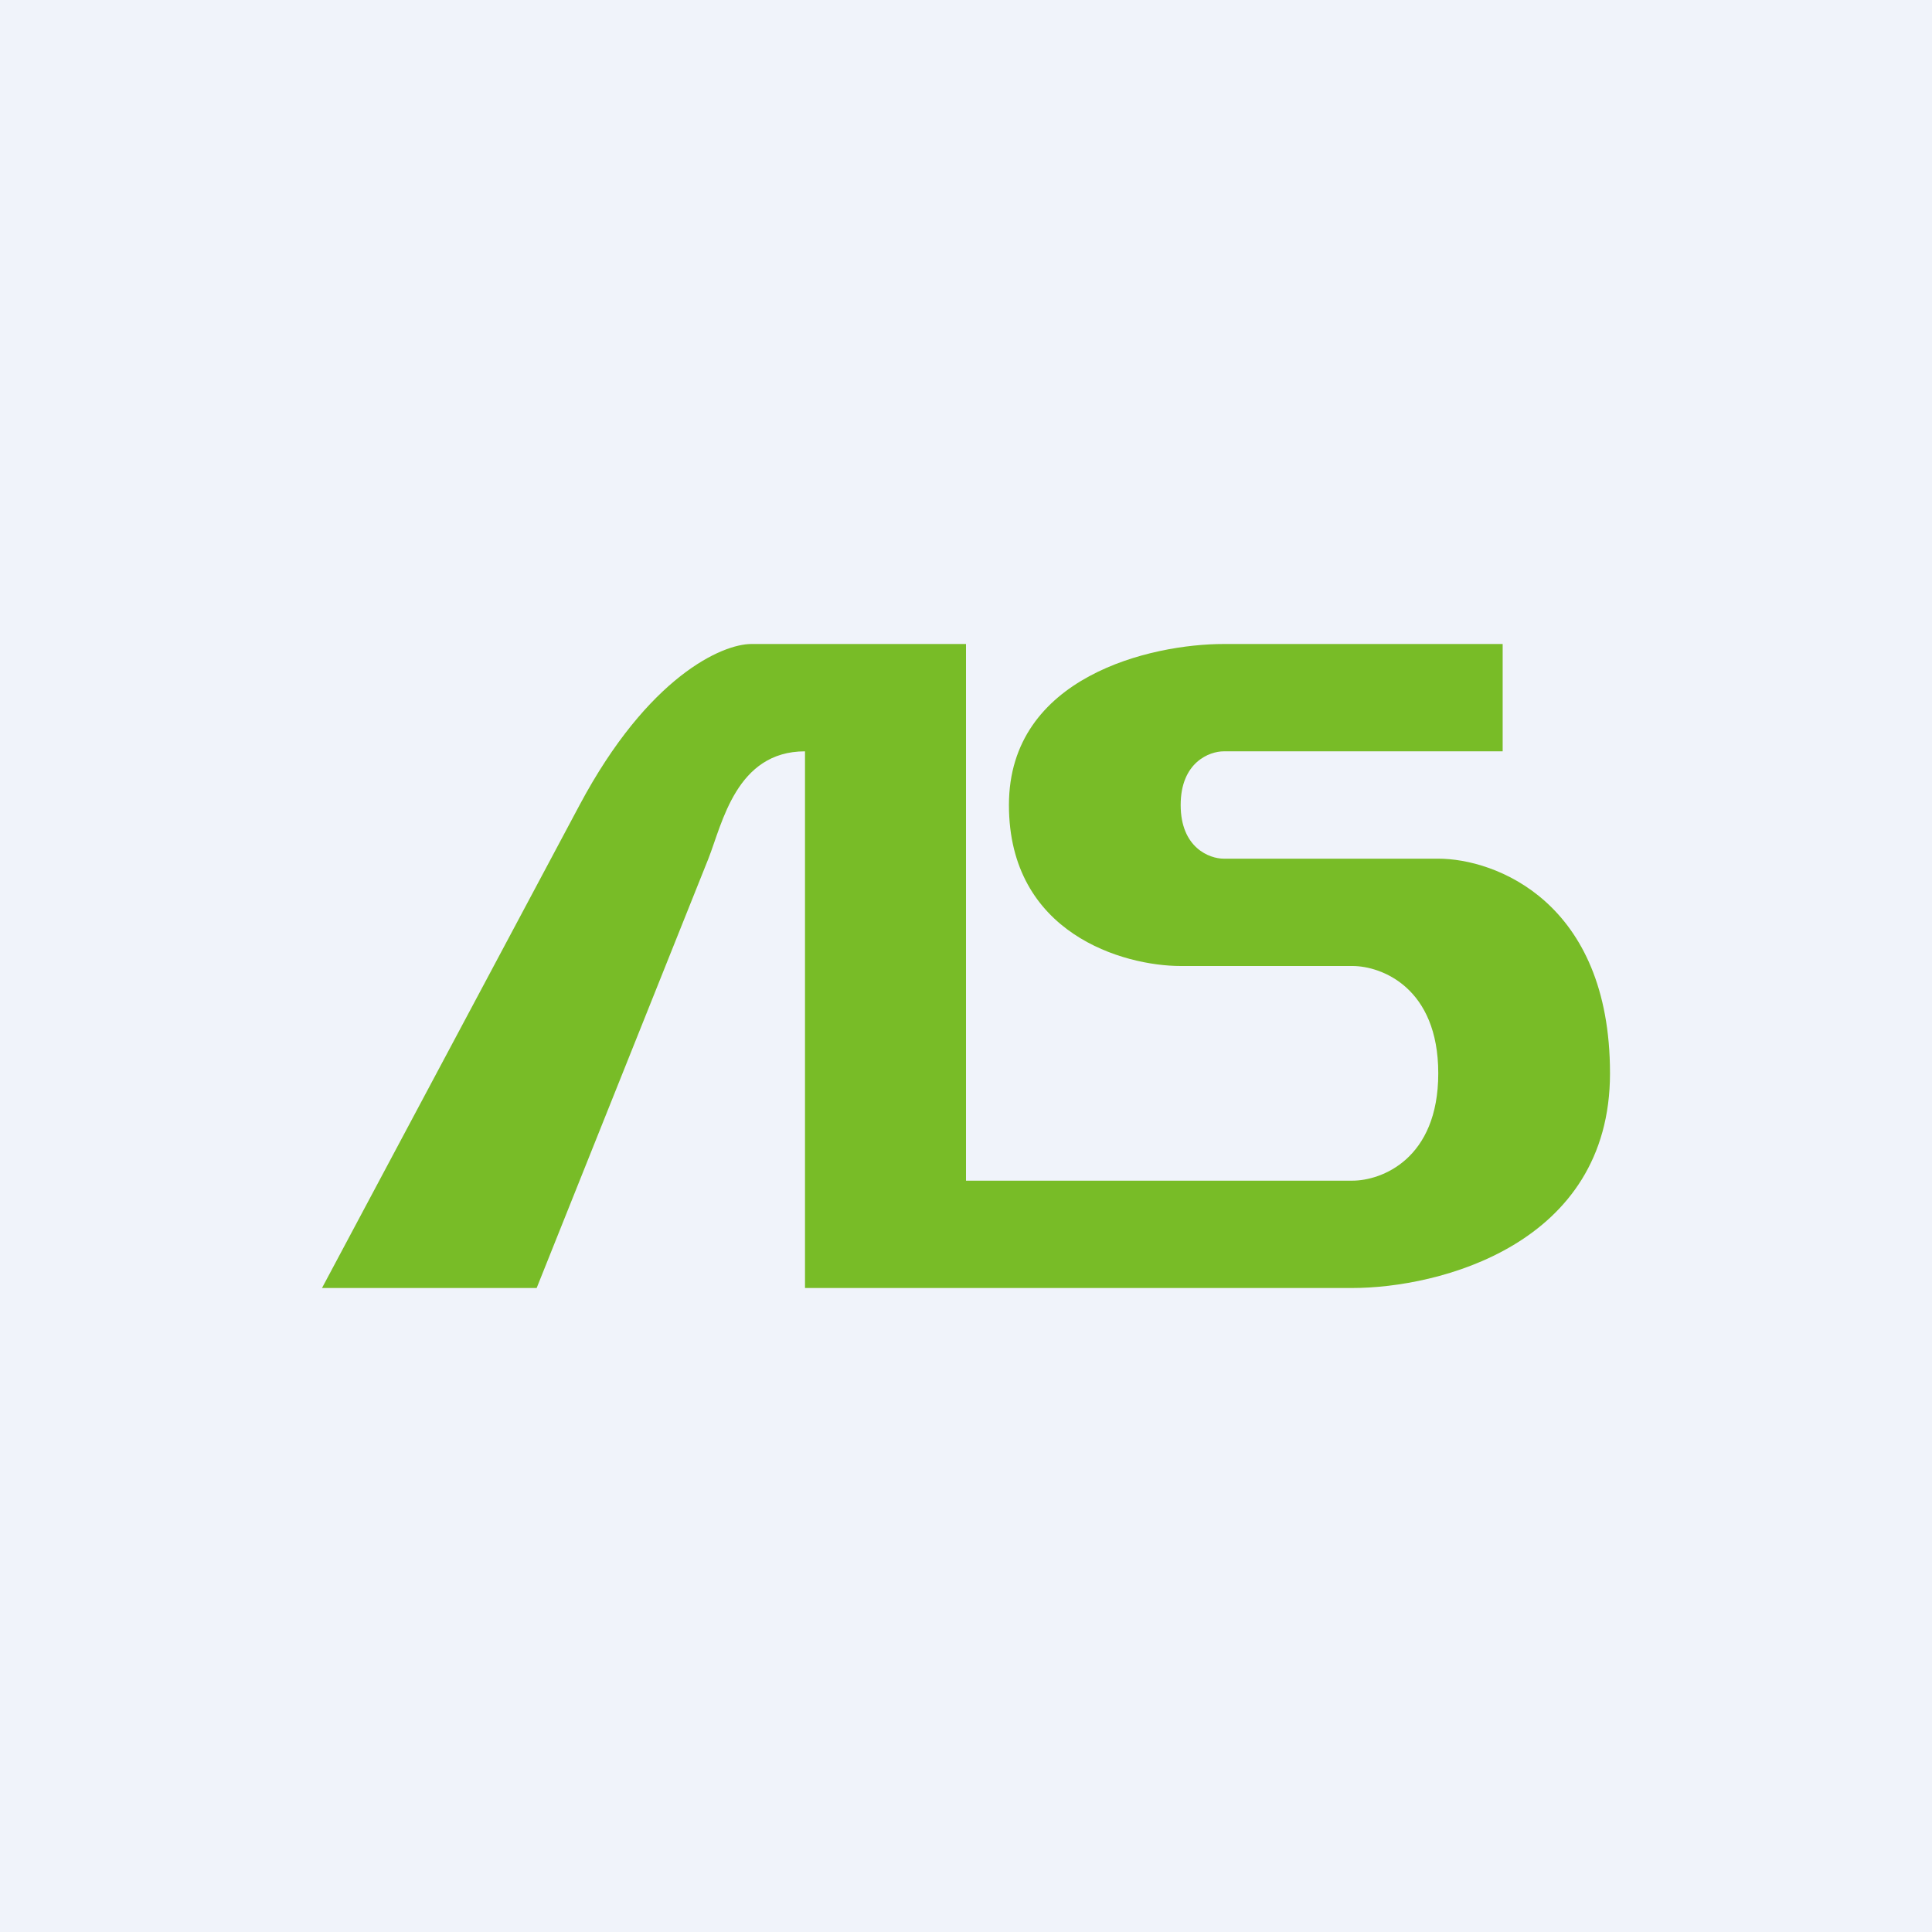
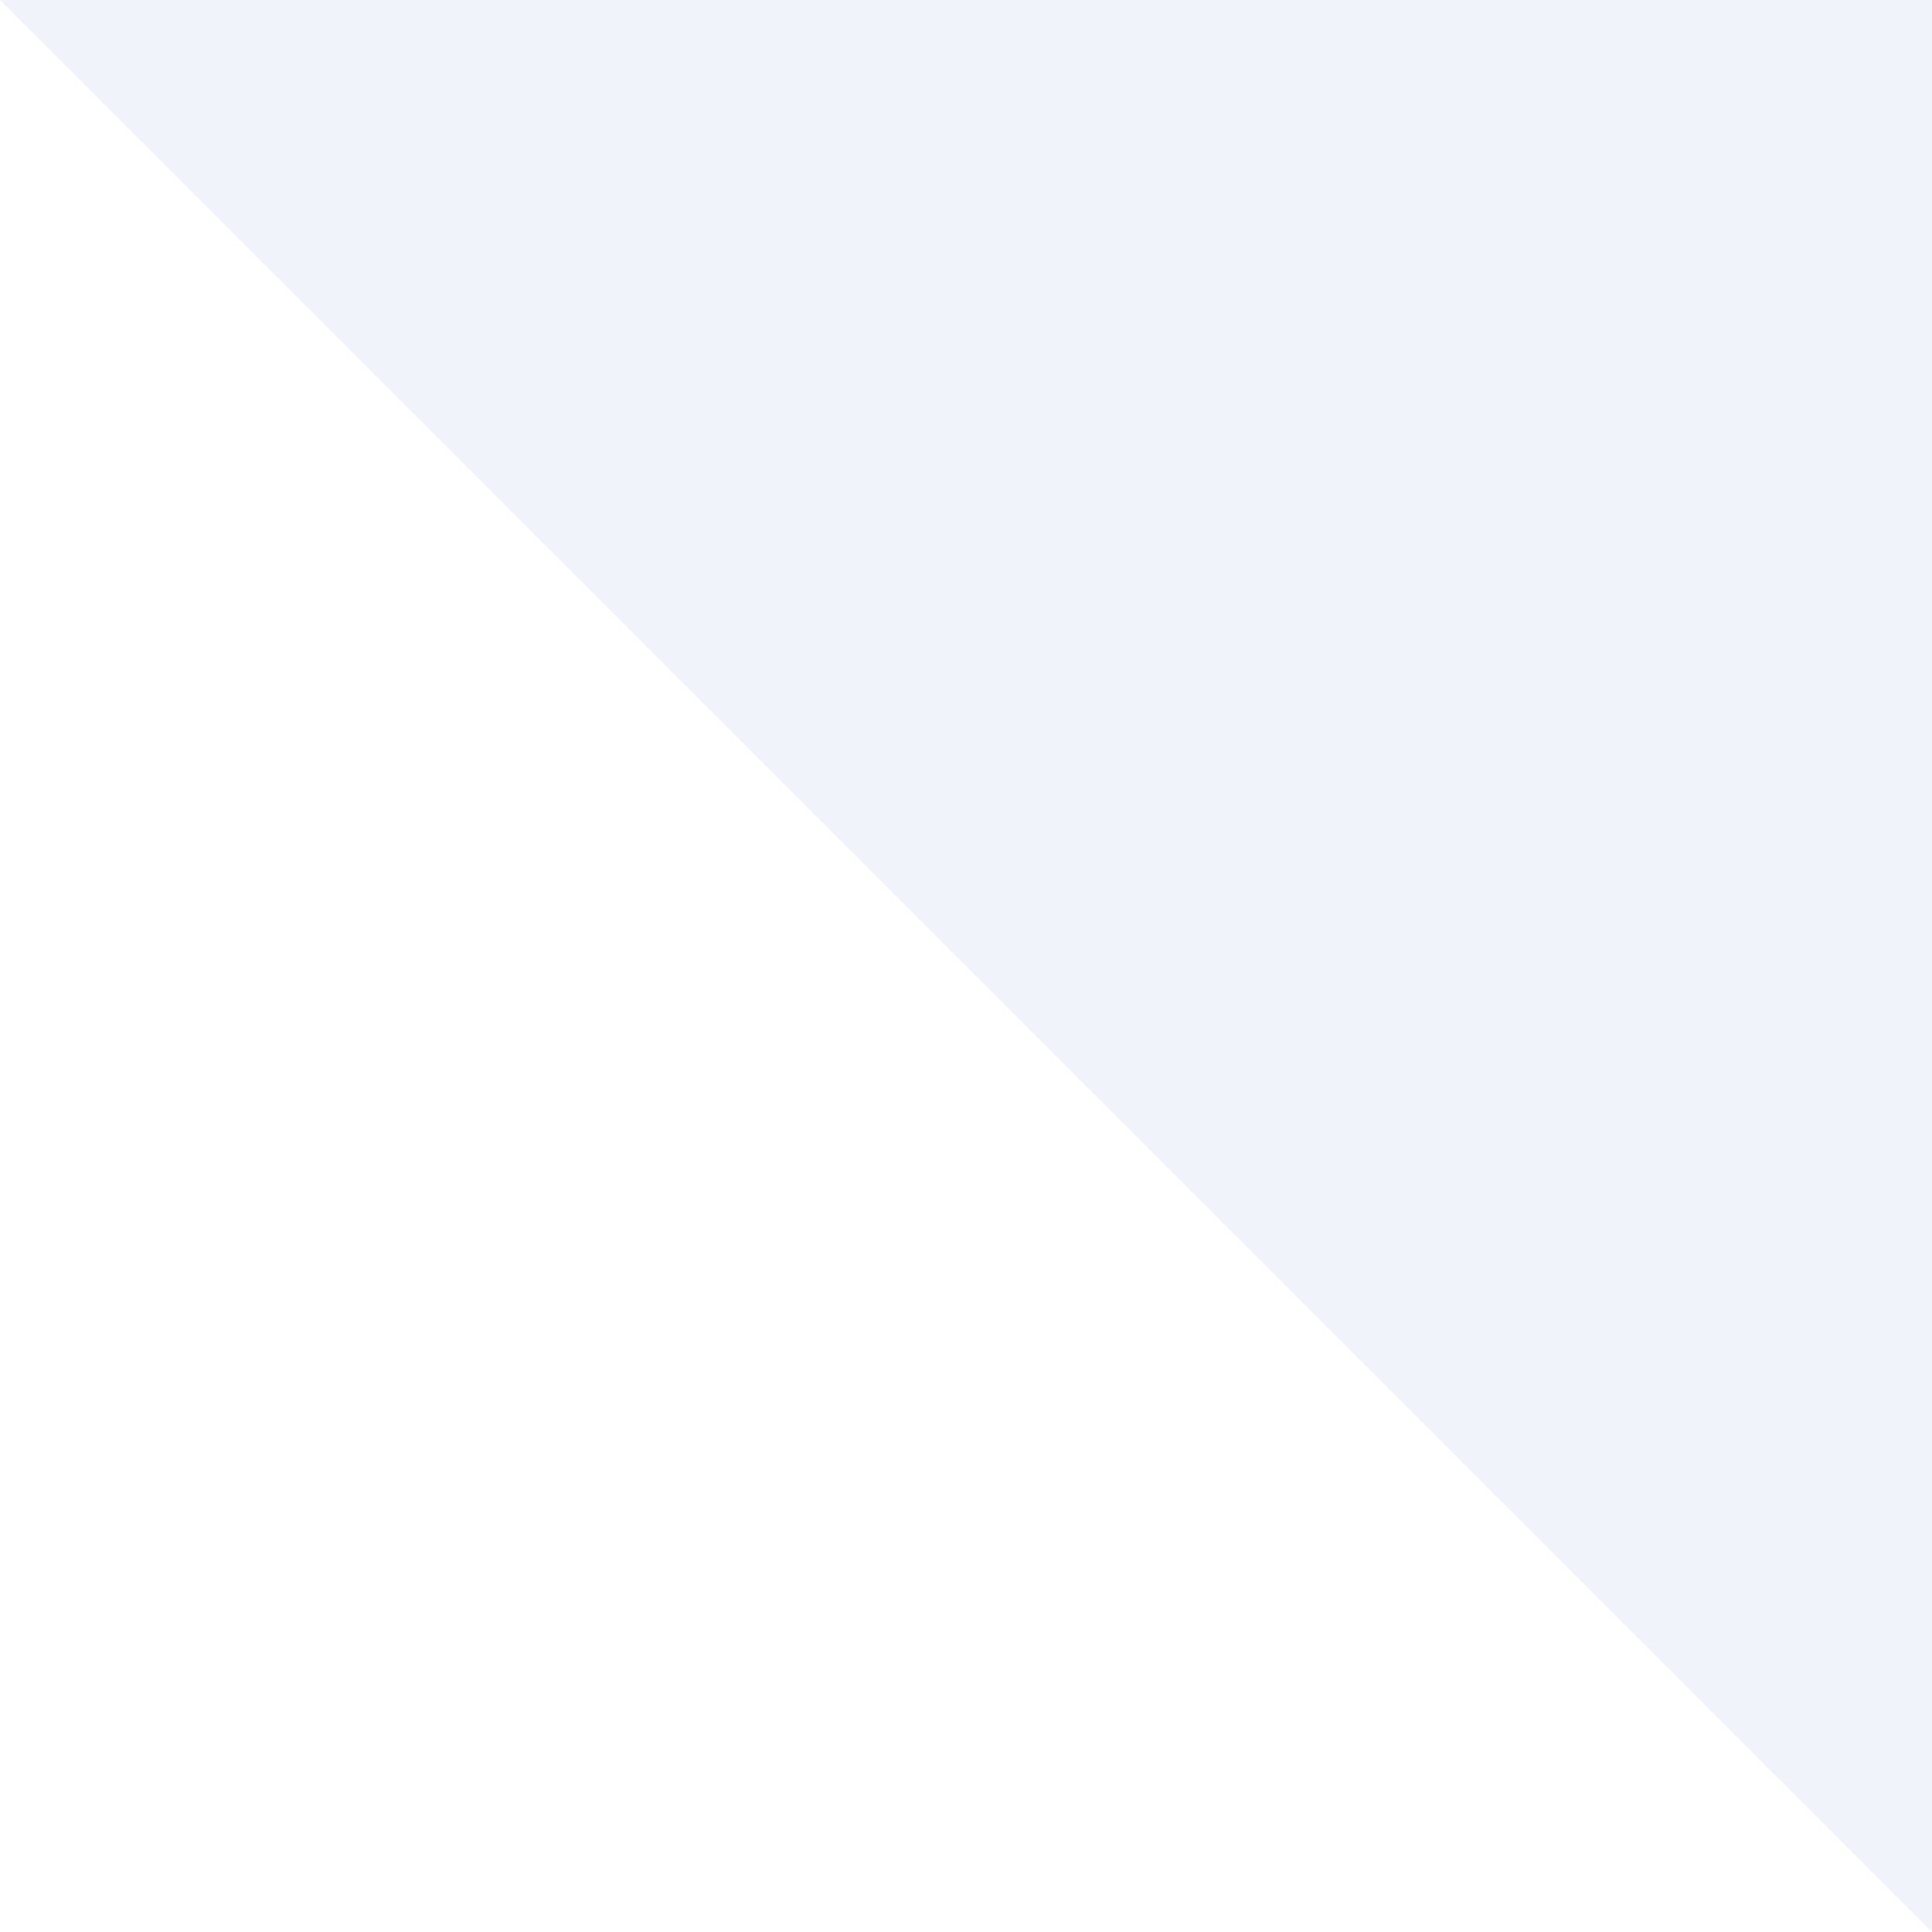
<svg xmlns="http://www.w3.org/2000/svg" width="18" height="18" viewBox="0 0 18 18">
-   <path fill="#F0F3FA" d="M0 0h18v18H0z" />
-   <path d="M5 12H3l2.4-4.5C6.04 6.3 6.73 6 7 6h2v5h3.6c.27 0 .8-.2.8-1s-.53-1-.8-1H11c-.53 0-1.6-.3-1.6-1.5s1.33-1.5 2-1.5H14v1h-2.6c-.13 0-.4.1-.4.5s.27.5.4.5h2c.53 0 1.6.4 1.6 2s-1.6 2-2.4 2H7.5V7c-.64 0-.77.67-.9 1L5 12Z" fill="#78BC27" />
+   <path fill="#F0F3FA" d="M0 0h18v18z" />
</svg>